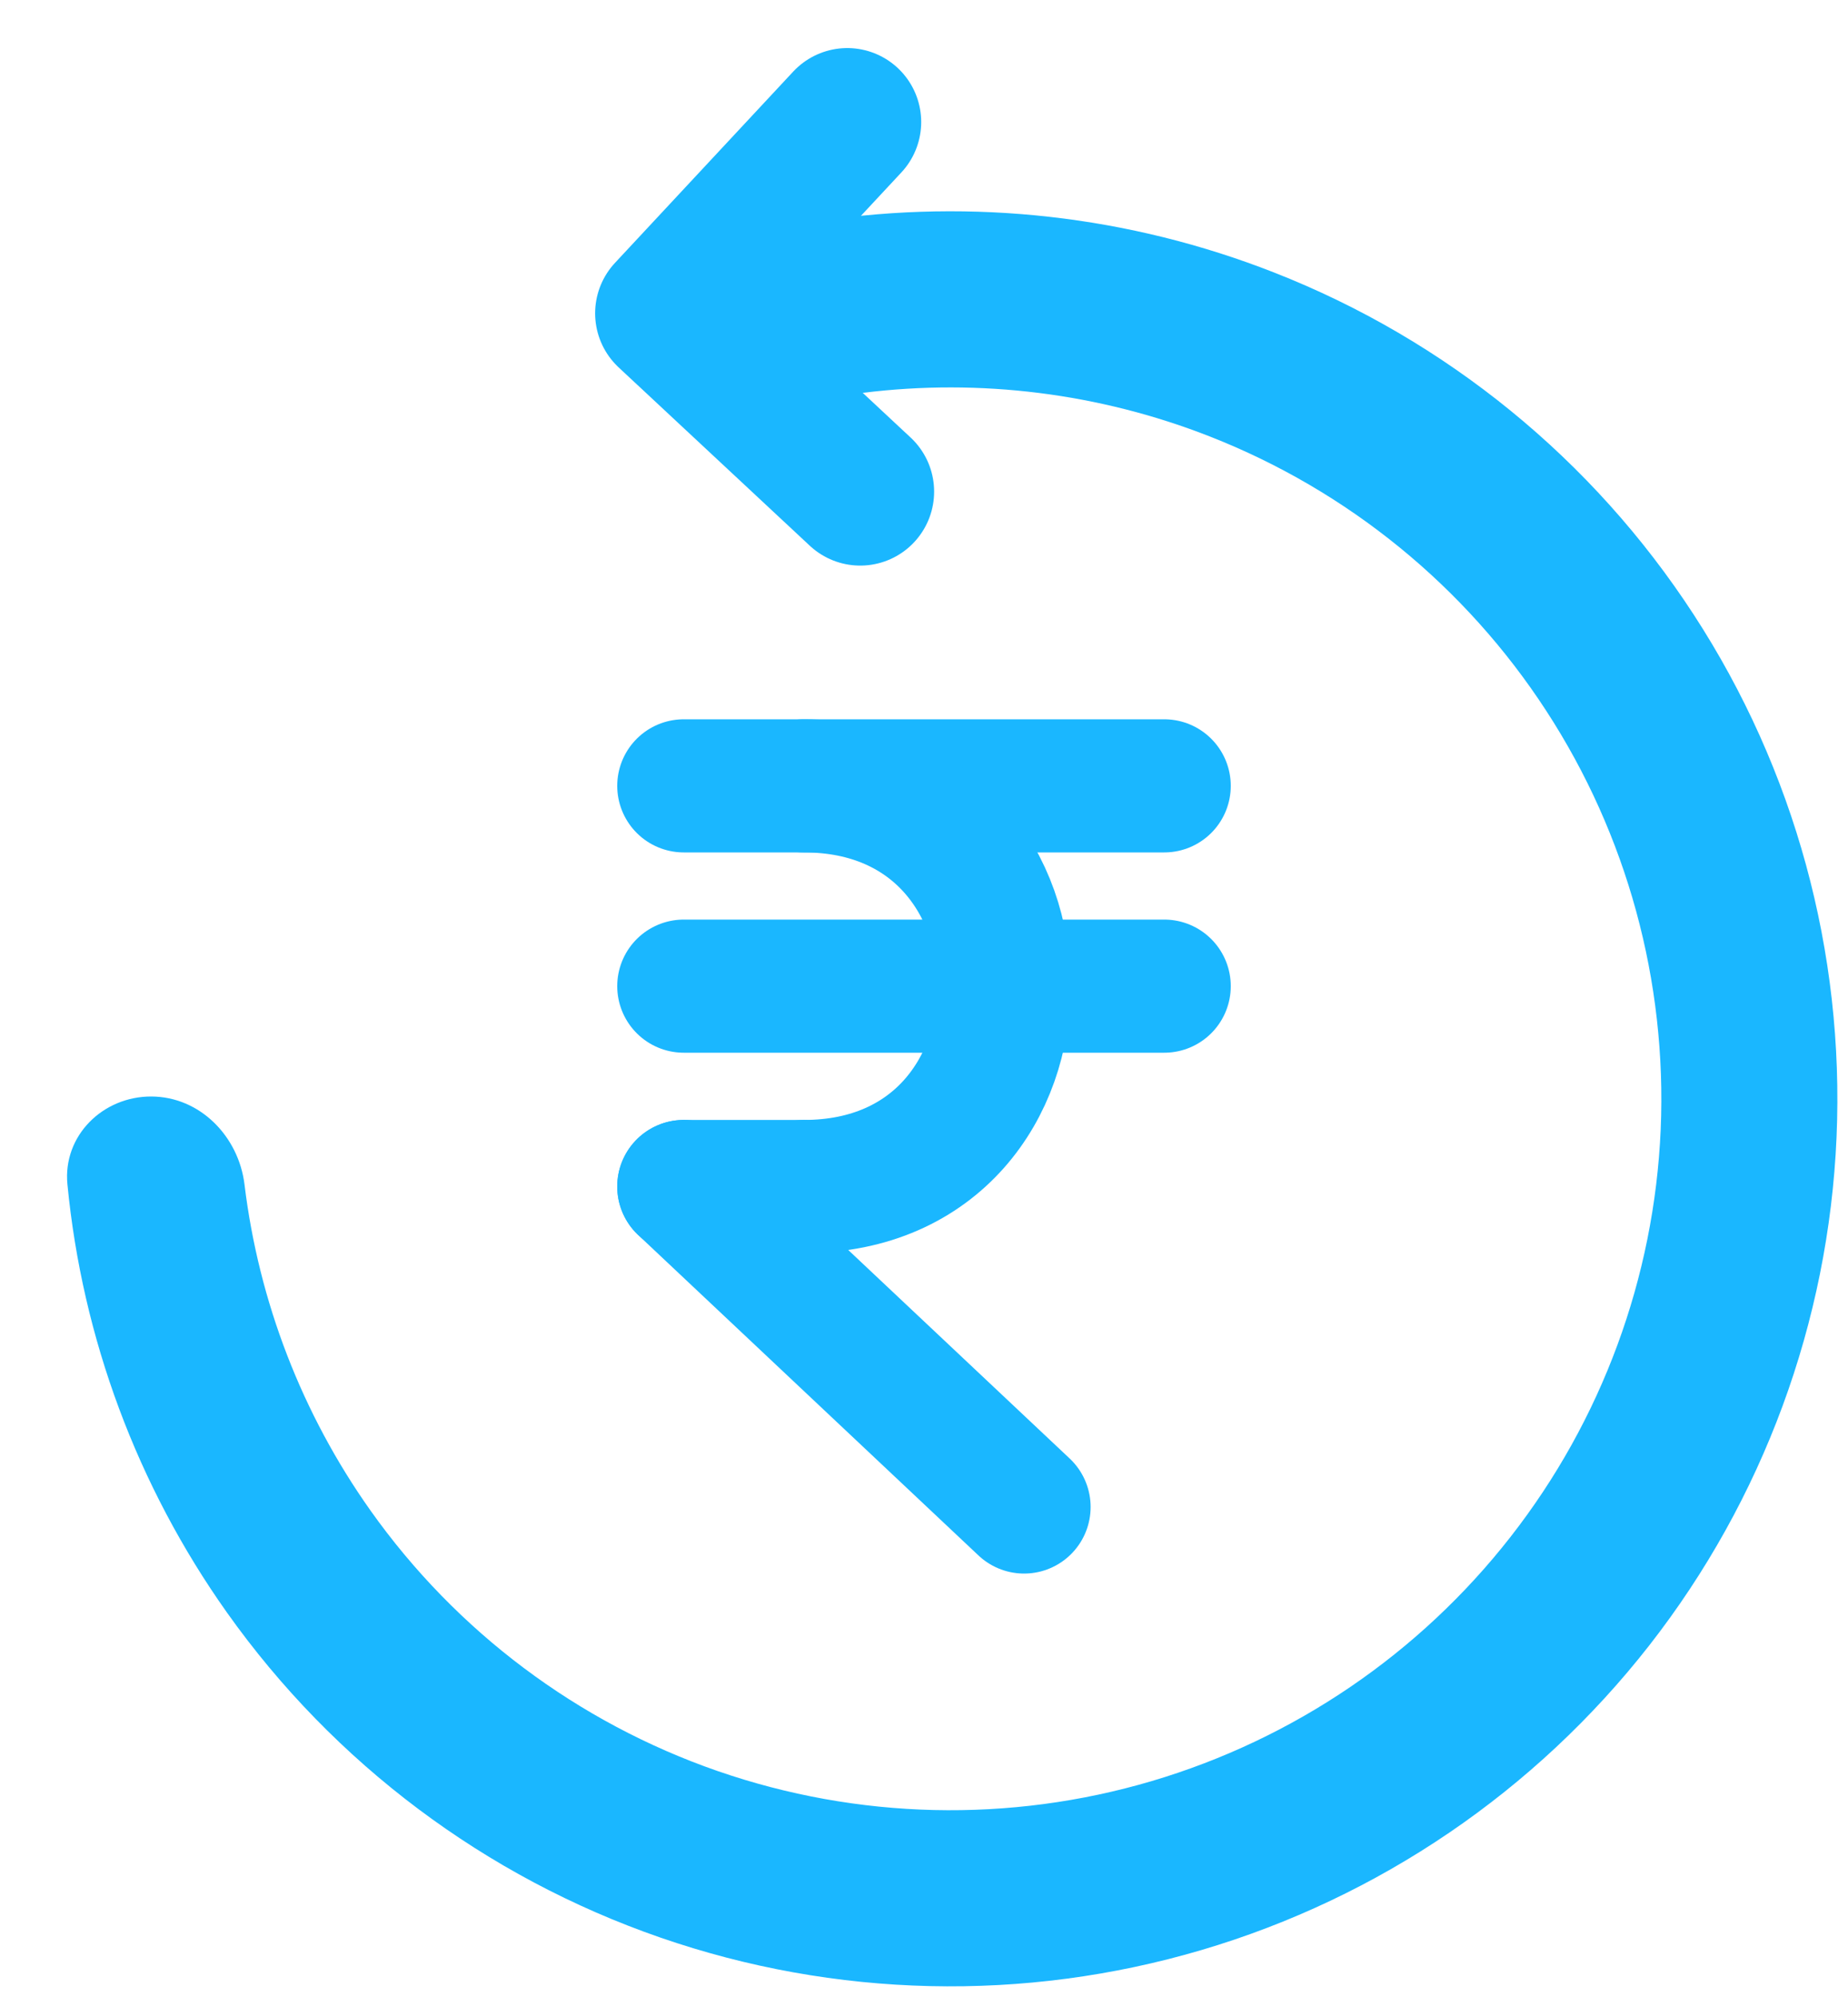
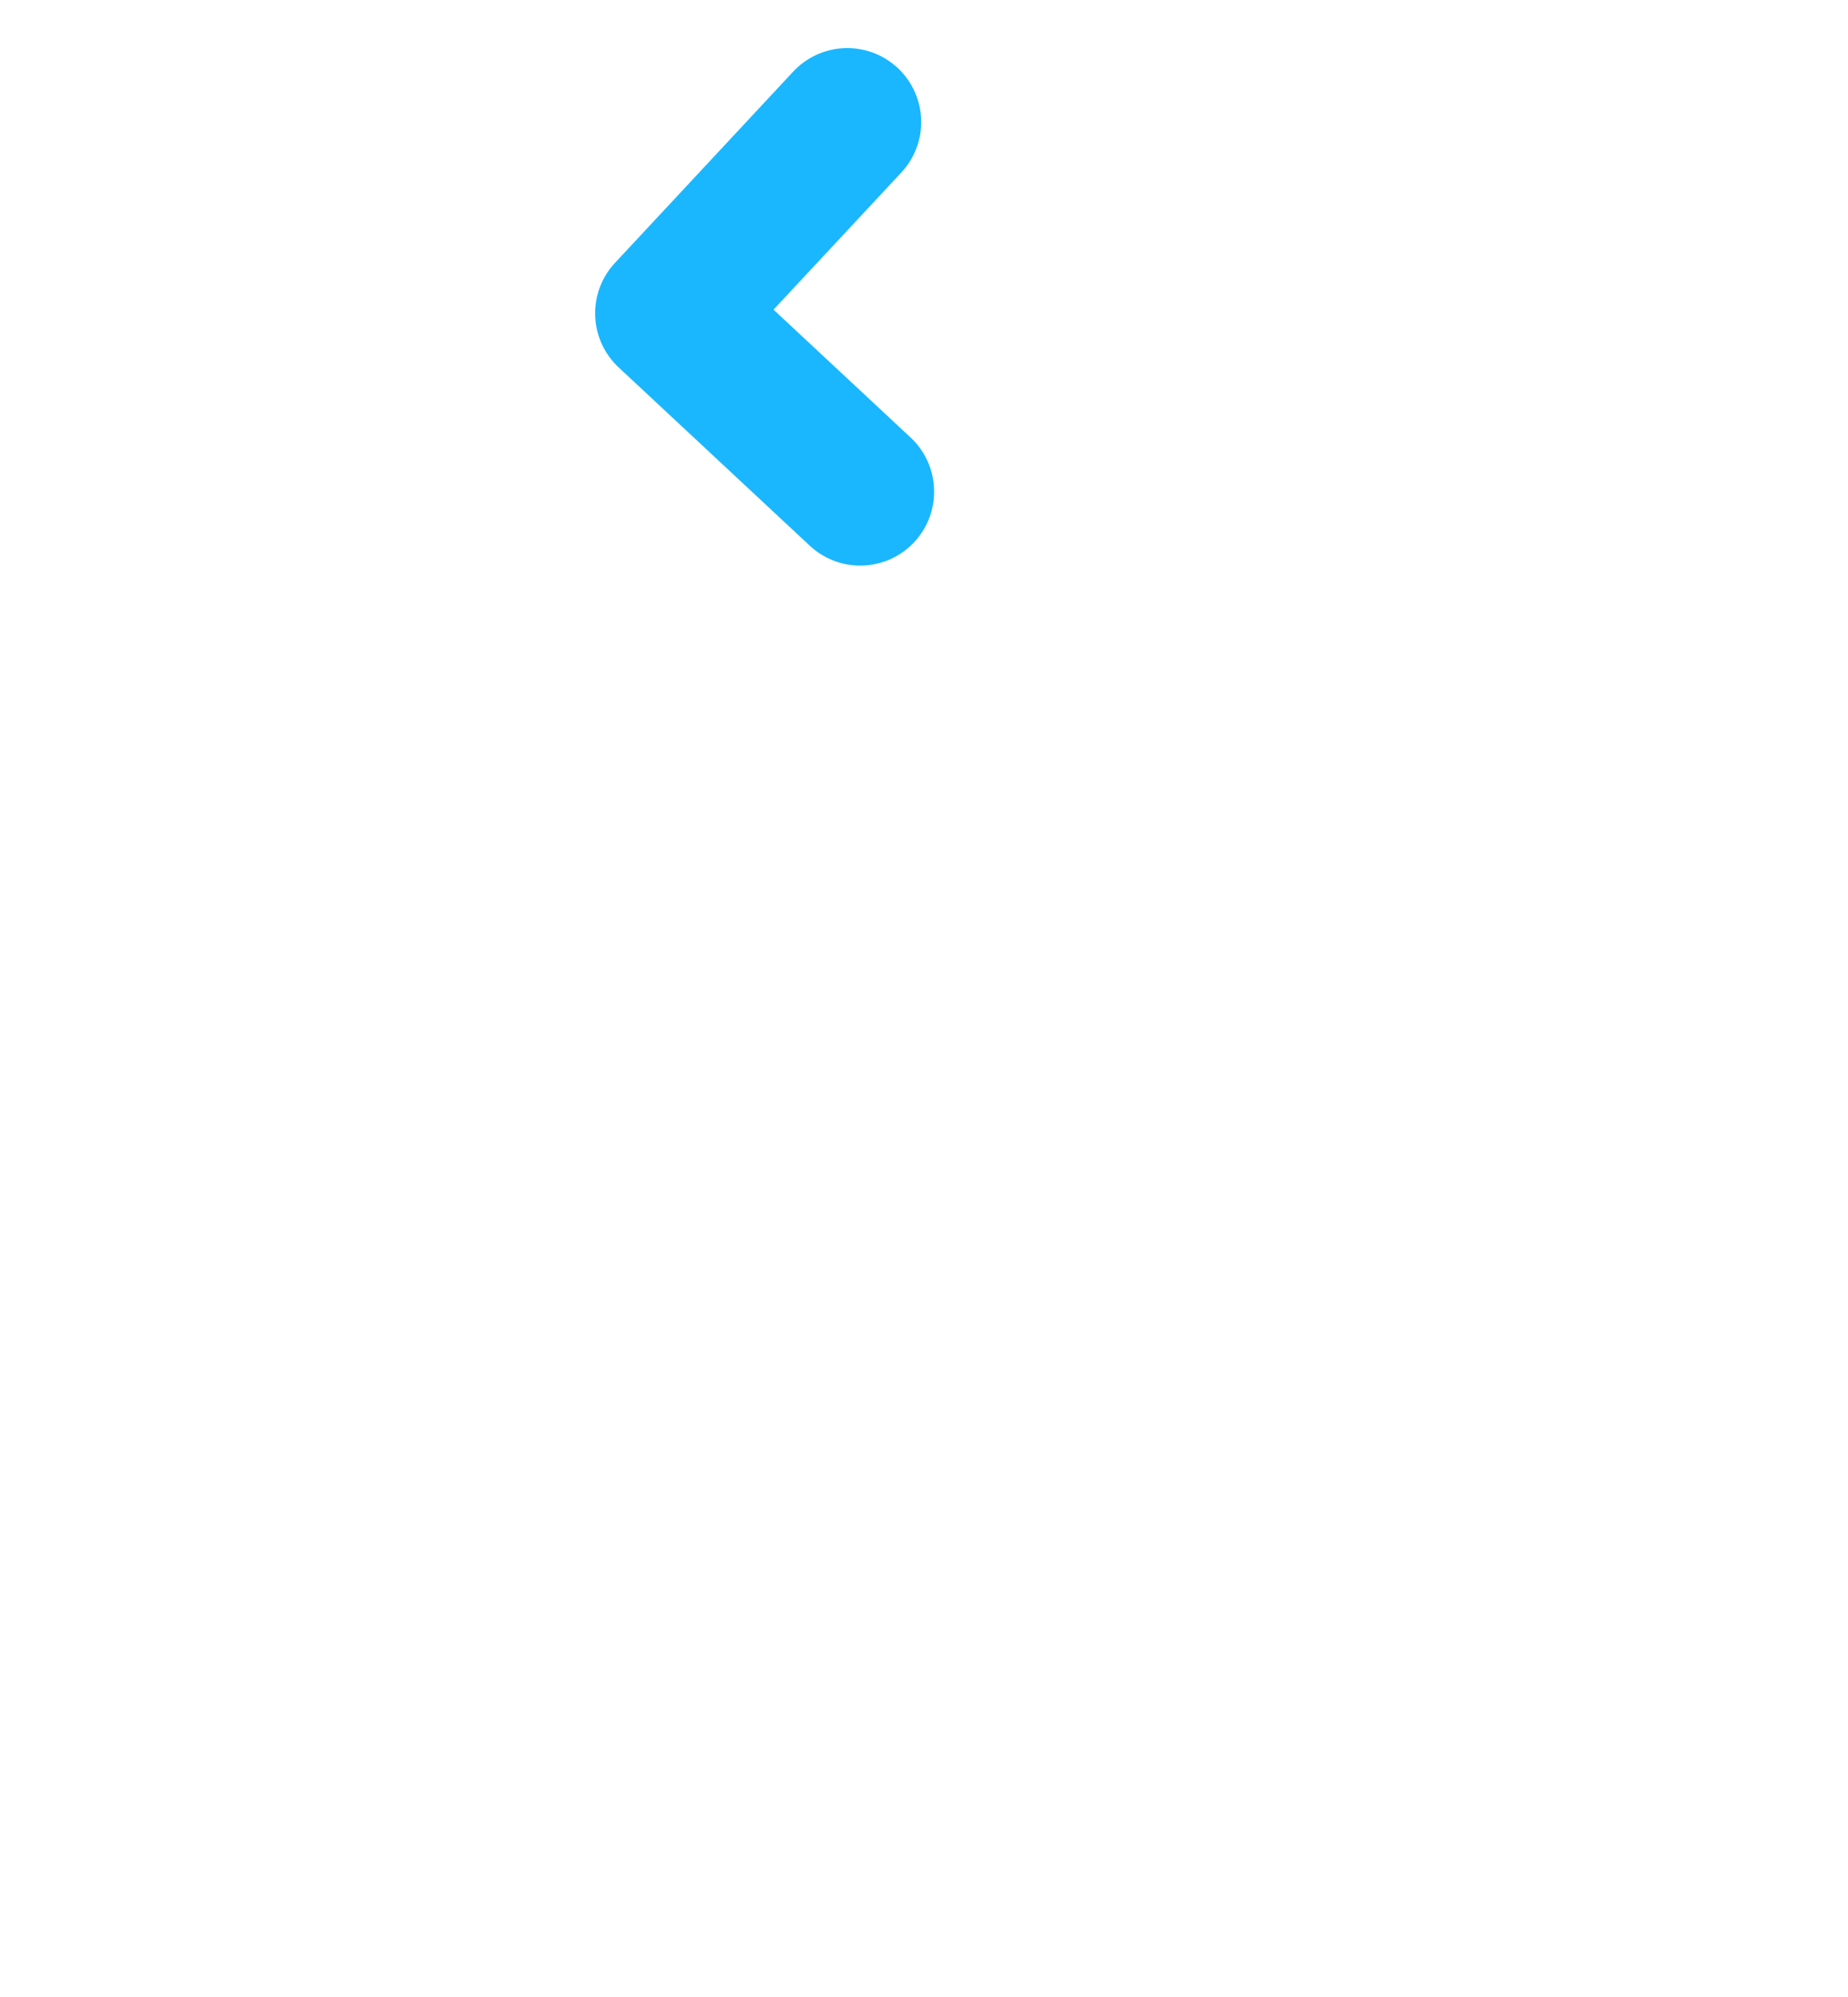
<svg xmlns="http://www.w3.org/2000/svg" width="25" height="27" viewBox="0 0 25 27" fill="none">
  <g clip-path="url(#clip0_2547_865)">
-     <path d="M10.216 4.375C10.056 3.737 10.442 3.083 11.093 2.987C13.159 2.68 15.277 2.916 17.235 3.684C19.564 4.596 21.549 6.214 22.913 8.31C24.278 10.406 24.953 12.876 24.845 15.375C24.737 17.874 23.851 20.276 22.311 22.247C20.77 24.217 18.653 25.657 16.254 26.365C13.855 27.073 11.295 27.014 8.932 26.196C6.568 25.378 4.519 23.842 3.071 21.803C1.854 20.088 1.113 18.09 0.912 16.011C0.849 15.356 1.39 14.823 2.047 14.825C2.705 14.827 3.229 15.364 3.308 16.017C3.501 17.598 4.084 19.114 5.013 20.424C6.174 22.059 7.816 23.29 9.711 23.946C11.605 24.601 13.657 24.649 15.58 24.081C17.502 23.513 19.2 22.359 20.434 20.78C21.669 19.201 22.379 17.275 22.466 15.272C22.552 13.269 22.011 11.289 20.917 9.609C19.824 7.929 18.233 6.633 16.366 5.901C14.871 5.315 13.259 5.115 11.677 5.311C11.024 5.391 10.377 5.012 10.216 4.375Z" fill="#1AB7FF" />
    <path d="M9.25 10.625H15.75" stroke="#1AB7FF" stroke-width="1.8" stroke-linecap="round" stroke-linejoin="round" />
    <path d="M9.25 13.333H15.75" stroke="#1AB7FF" stroke-width="1.8" stroke-linecap="round" stroke-linejoin="round" />
    <path d="M9.25 16.042L13.854 20.375" stroke="#1AB7FF" stroke-width="1.8" stroke-linecap="round" stroke-linejoin="round" />
-     <path d="M9.25 16.042H10.875" stroke="#1AB7FF" stroke-width="1.8" stroke-linecap="round" stroke-linejoin="round" />
    <path d="M10.875 16.042C14.486 16.042 14.486 10.625 10.875 10.625" stroke="#1AB7FF" stroke-width="1.8" stroke-linecap="round" stroke-linejoin="round" />
  </g>
  <path d="M11.637 6.647L9.051 4.236L11.462 1.65" stroke="#1AB7FF" stroke-width="2" stroke-linecap="round" stroke-linejoin="round" />
  <defs>
    <clipPath id="clip0_2547_865">
-       <rect width="25" height="25" fill="white" transform="translate(0 2)" />
-     </clipPath>
+       </clipPath>
  </defs>
</svg>